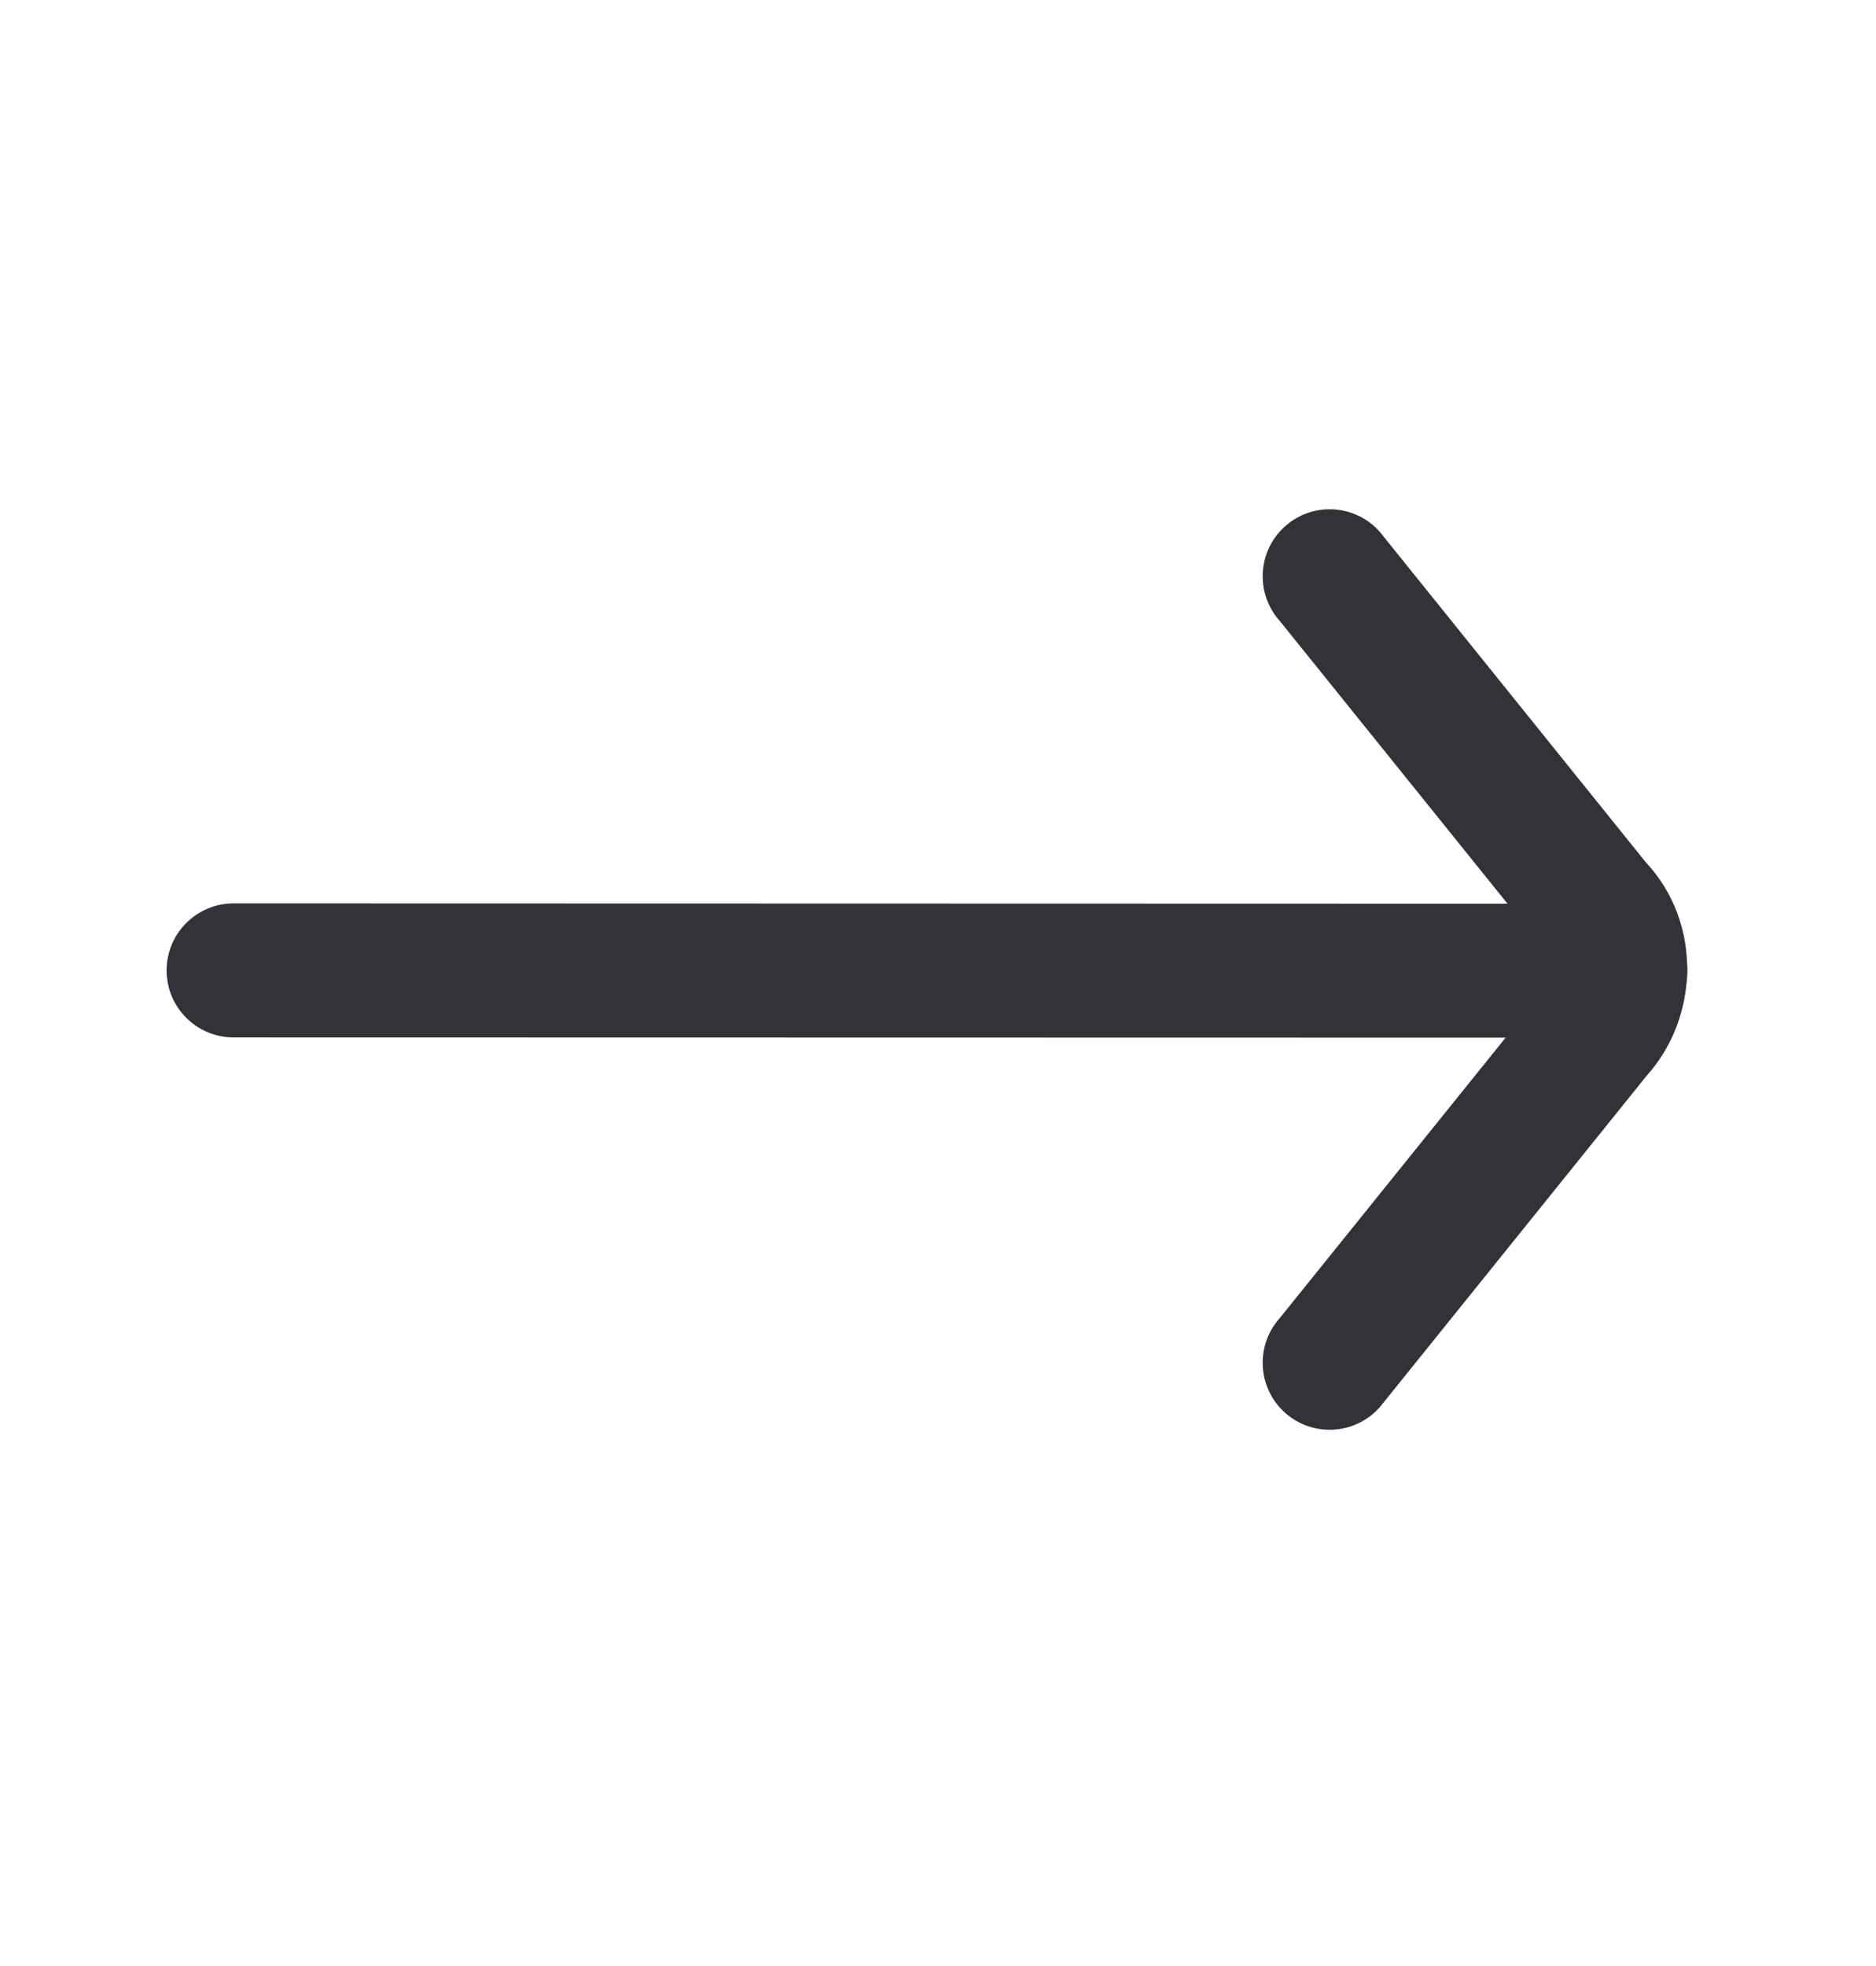
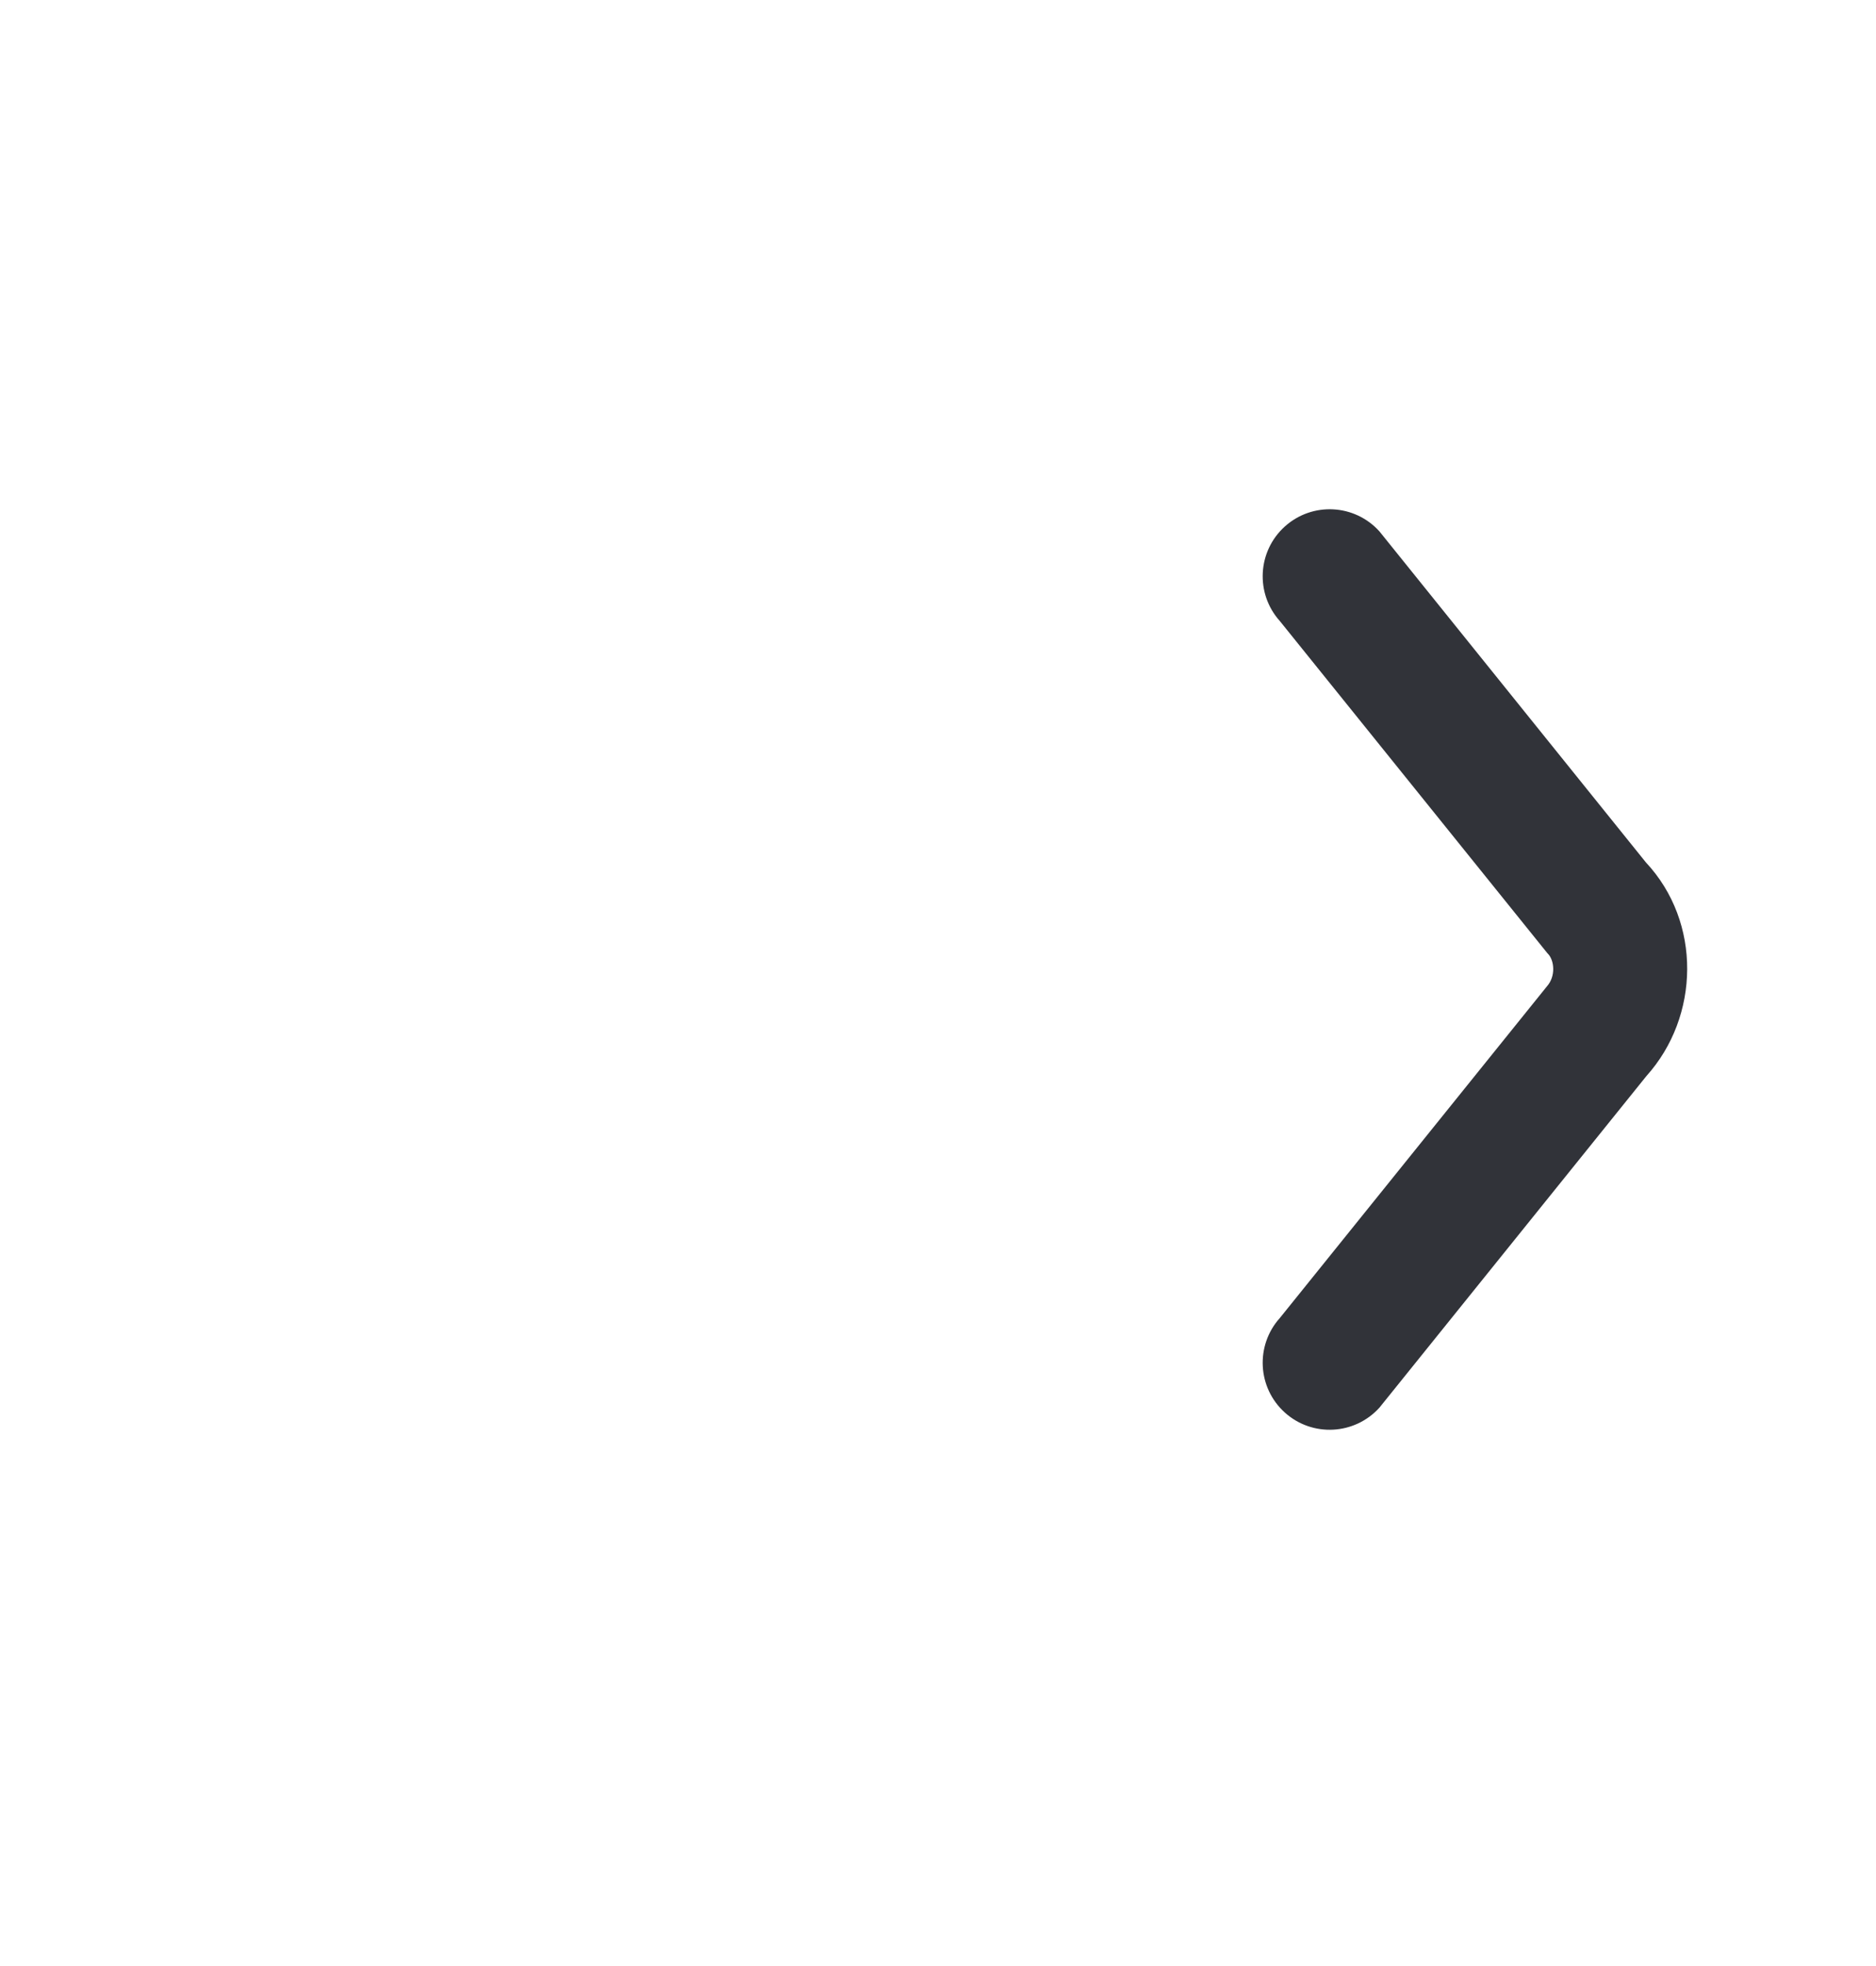
<svg xmlns="http://www.w3.org/2000/svg" width="21" height="22" viewBox="0 0 21 22" fill="none">
  <g id="Icon/arrow-right-m">
    <path id="Vector (Stroke)" fill-rule="evenodd" clip-rule="evenodd" d="M14.383 5.891C14.691 5.614 15.165 5.639 15.442 5.947L18.424 9.65C19.05 10.319 19.029 11.375 18.43 12.041L15.442 15.751C15.165 16.058 14.691 16.084 14.383 15.807C14.075 15.53 14.05 15.056 14.327 14.748L17.315 11.039C17.418 10.924 17.399 10.748 17.329 10.674L17.322 10.667L14.327 6.95C14.05 6.642 14.075 6.168 14.383 5.891Z" fill="#313339" />
-     <path id="Vector (Stroke)_2" fill-rule="evenodd" clip-rule="evenodd" d="M1.865 10.859C1.865 10.445 2.201 10.109 2.615 10.109L18.139 10.113C18.553 10.113 18.888 10.449 18.888 10.863C18.888 11.277 18.552 11.613 18.138 11.612L2.615 11.609C2.201 11.609 1.865 11.273 1.865 10.859Z" fill="#313339" />
  </g>
</svg>